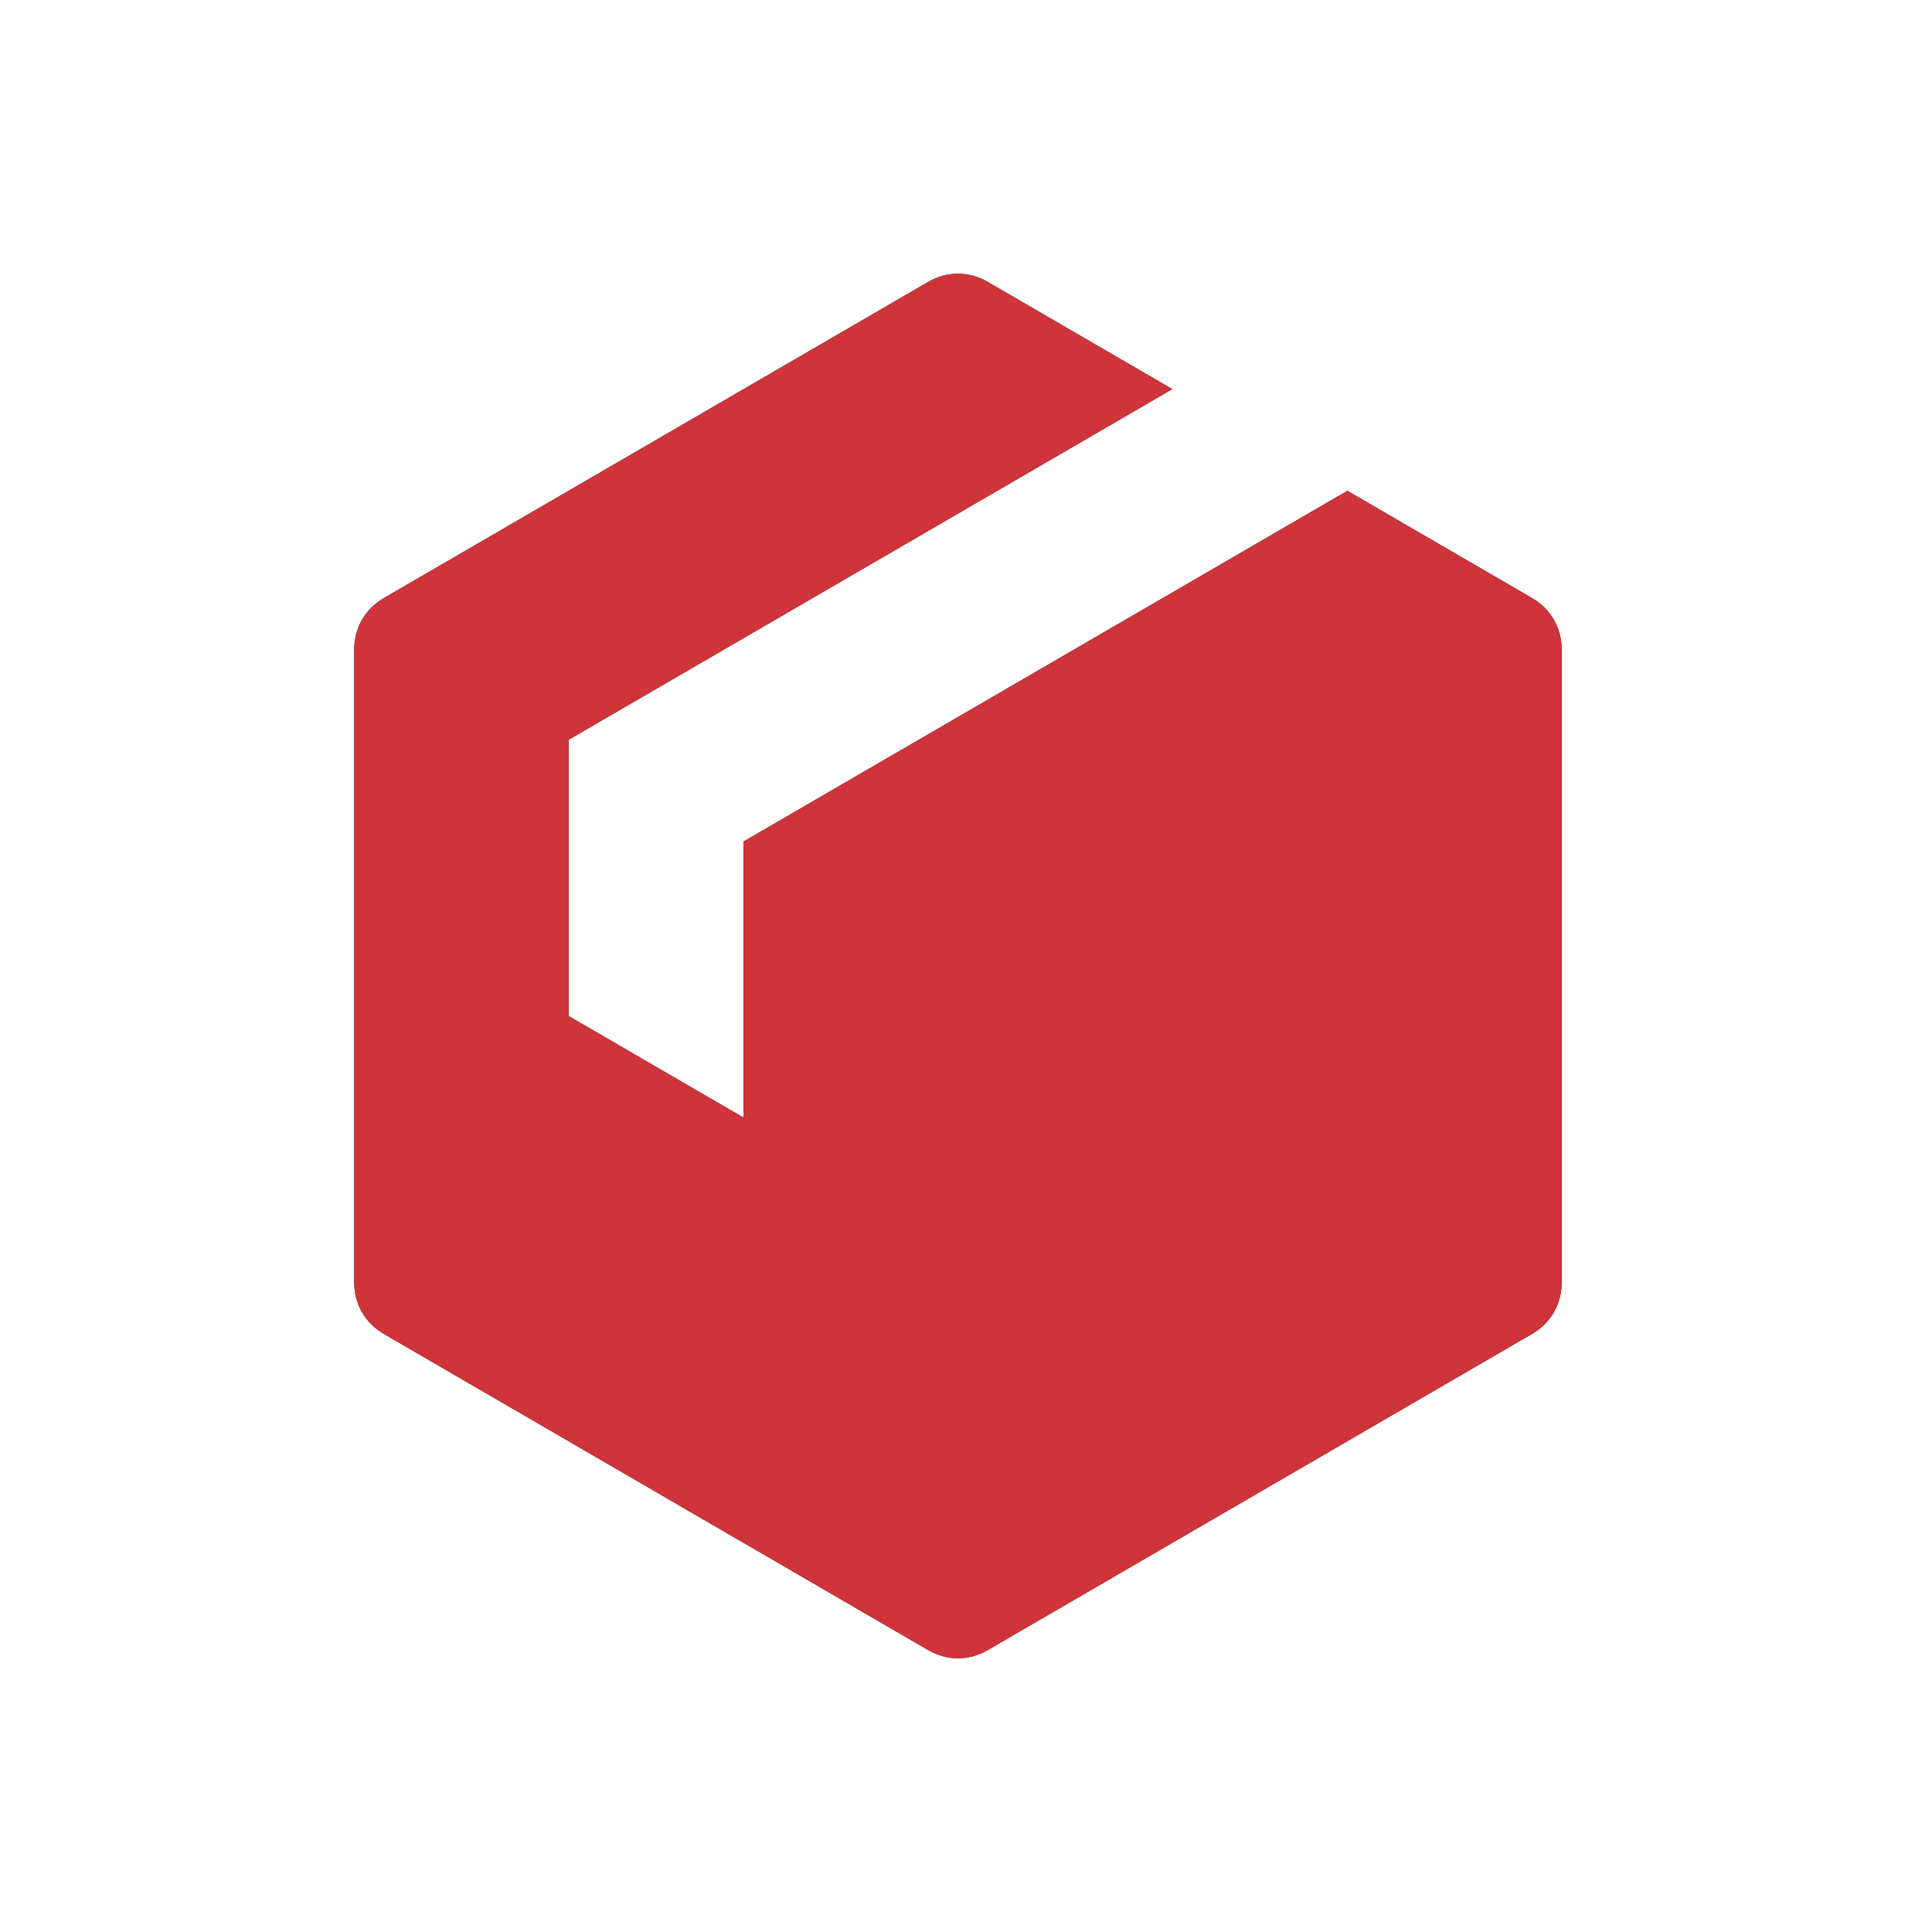
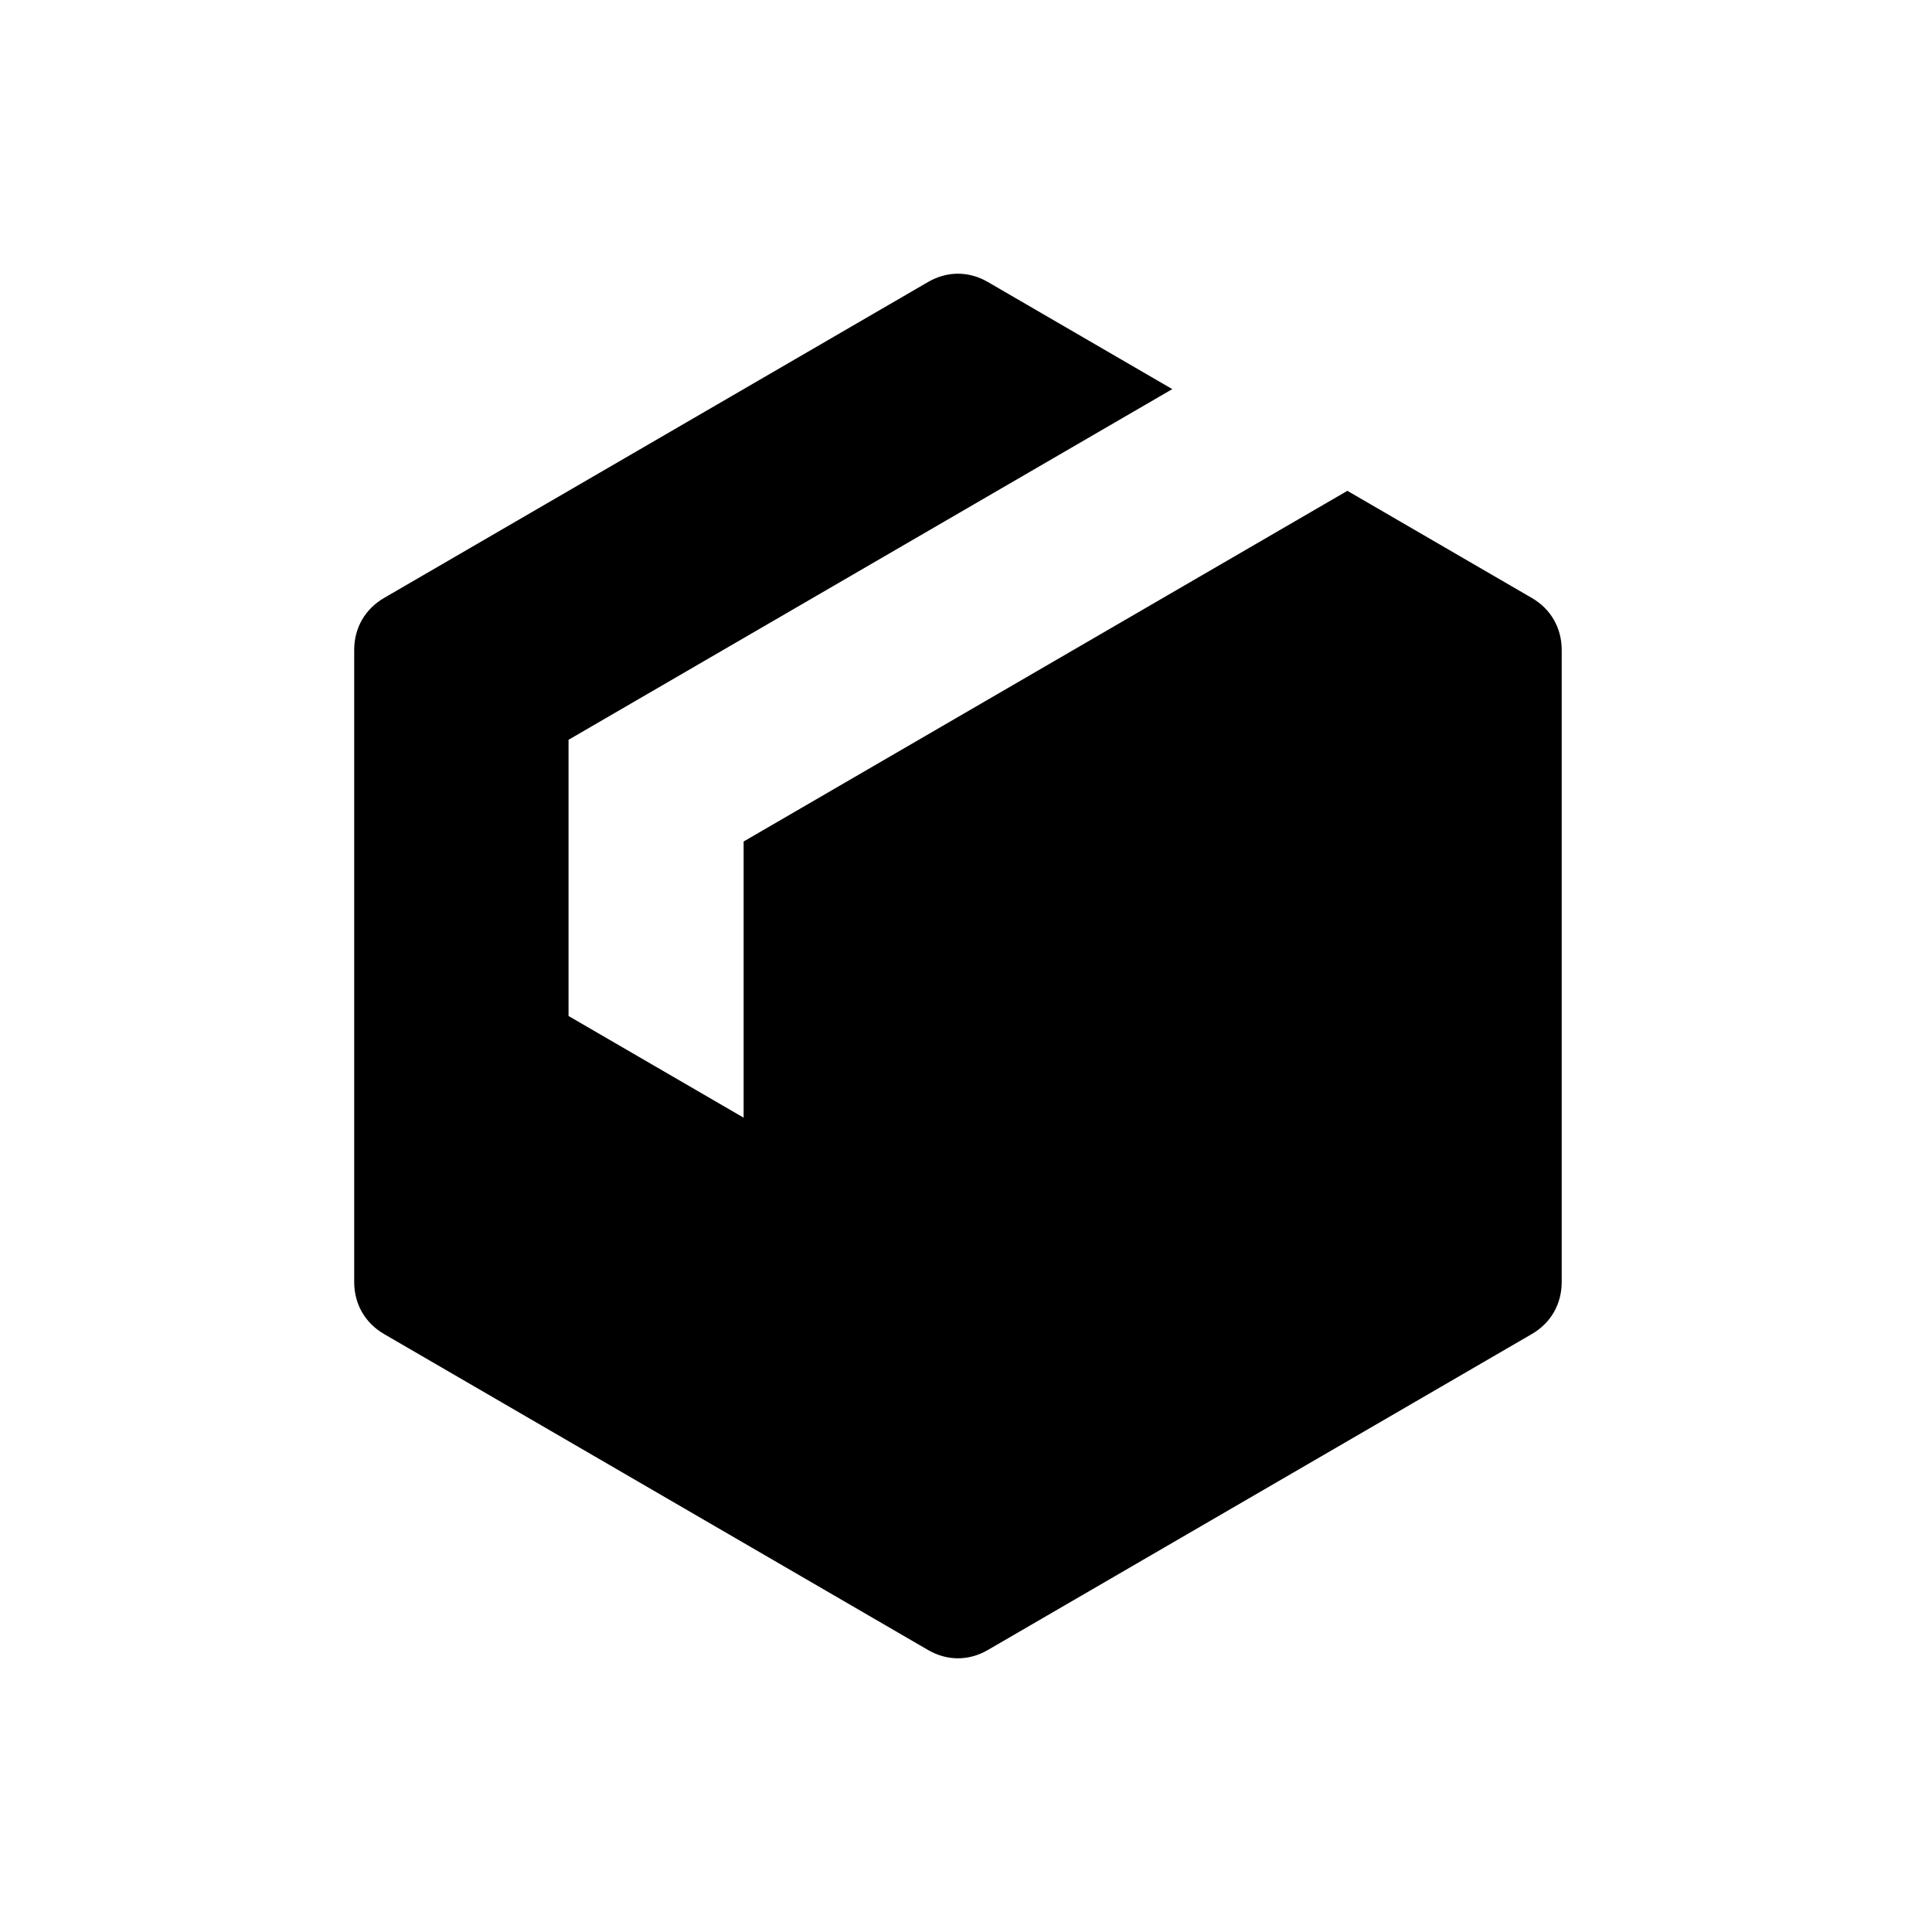
<svg xmlns="http://www.w3.org/2000/svg" width="120" height="120" viewBox="0 0 120 120" fill="none">
  <path fill-rule="evenodd" clip-rule="evenodd" d="M61.353 17.513L72.813 24.169L35.313 45.95V63.105L46.188 69.421V52.267L83.688 30.486L95.147 37.142C96.326 37.827 97 39.002 97 40.371V79.629C97 80.998 96.326 82.173 95.147 82.858L61.353 102.487C60.174 103.171 58.826 103.171 57.647 102.487L23.853 82.858C22.674 82.173 22 80.998 22 79.629V40.371C22 39.002 22.674 37.827 23.853 37.142L57.647 17.513C58.826 16.829 60.175 16.829 61.353 17.513Z" fill="black" />
-   <path fill-rule="evenodd" clip-rule="evenodd" d="M61.353 17.513L72.813 24.169L35.313 45.95V63.105L46.188 69.421V52.267L83.688 30.486L95.147 37.142C96.326 37.827 97 39.002 97 40.371V79.629C97 80.998 96.326 82.173 95.147 82.858L61.353 102.487C60.174 103.171 58.826 103.171 57.647 102.487L23.853 82.858C22.674 82.173 22 80.998 22 79.629V40.371C22 39.002 22.674 37.827 23.853 37.142L57.647 17.513C58.826 16.829 60.175 16.829 61.353 17.513Z" fill="#CF343A" />
</svg>